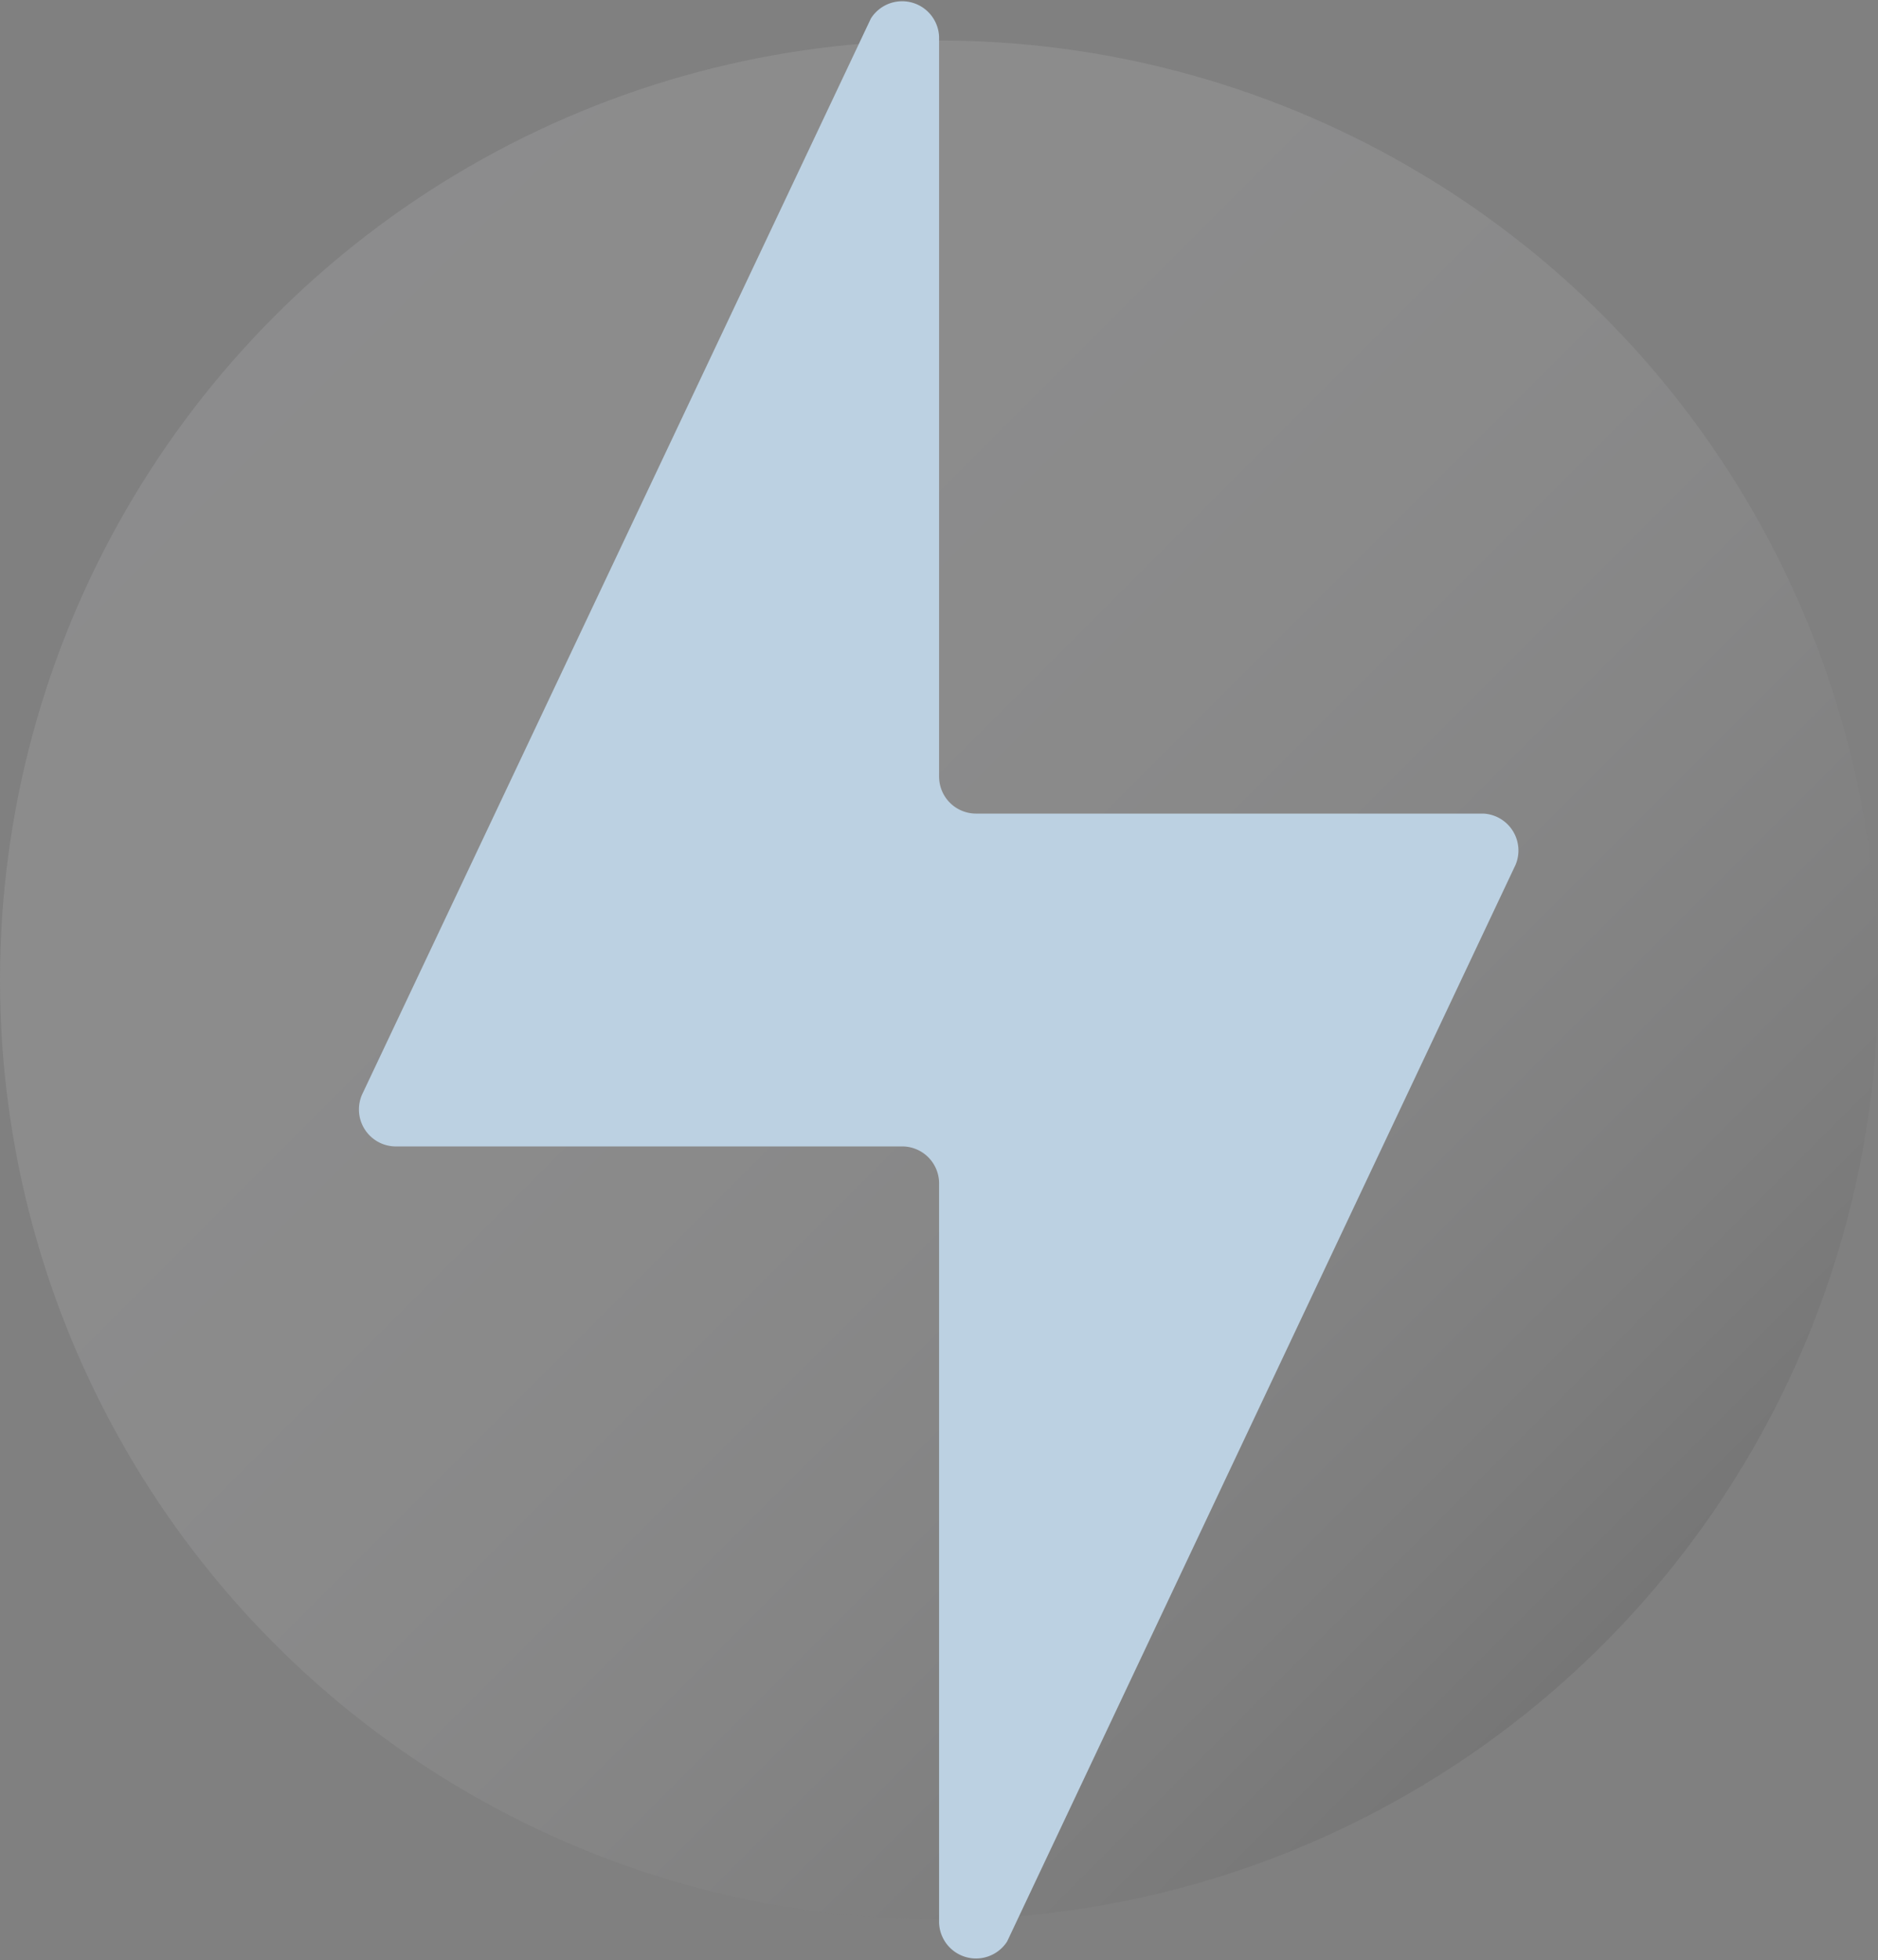
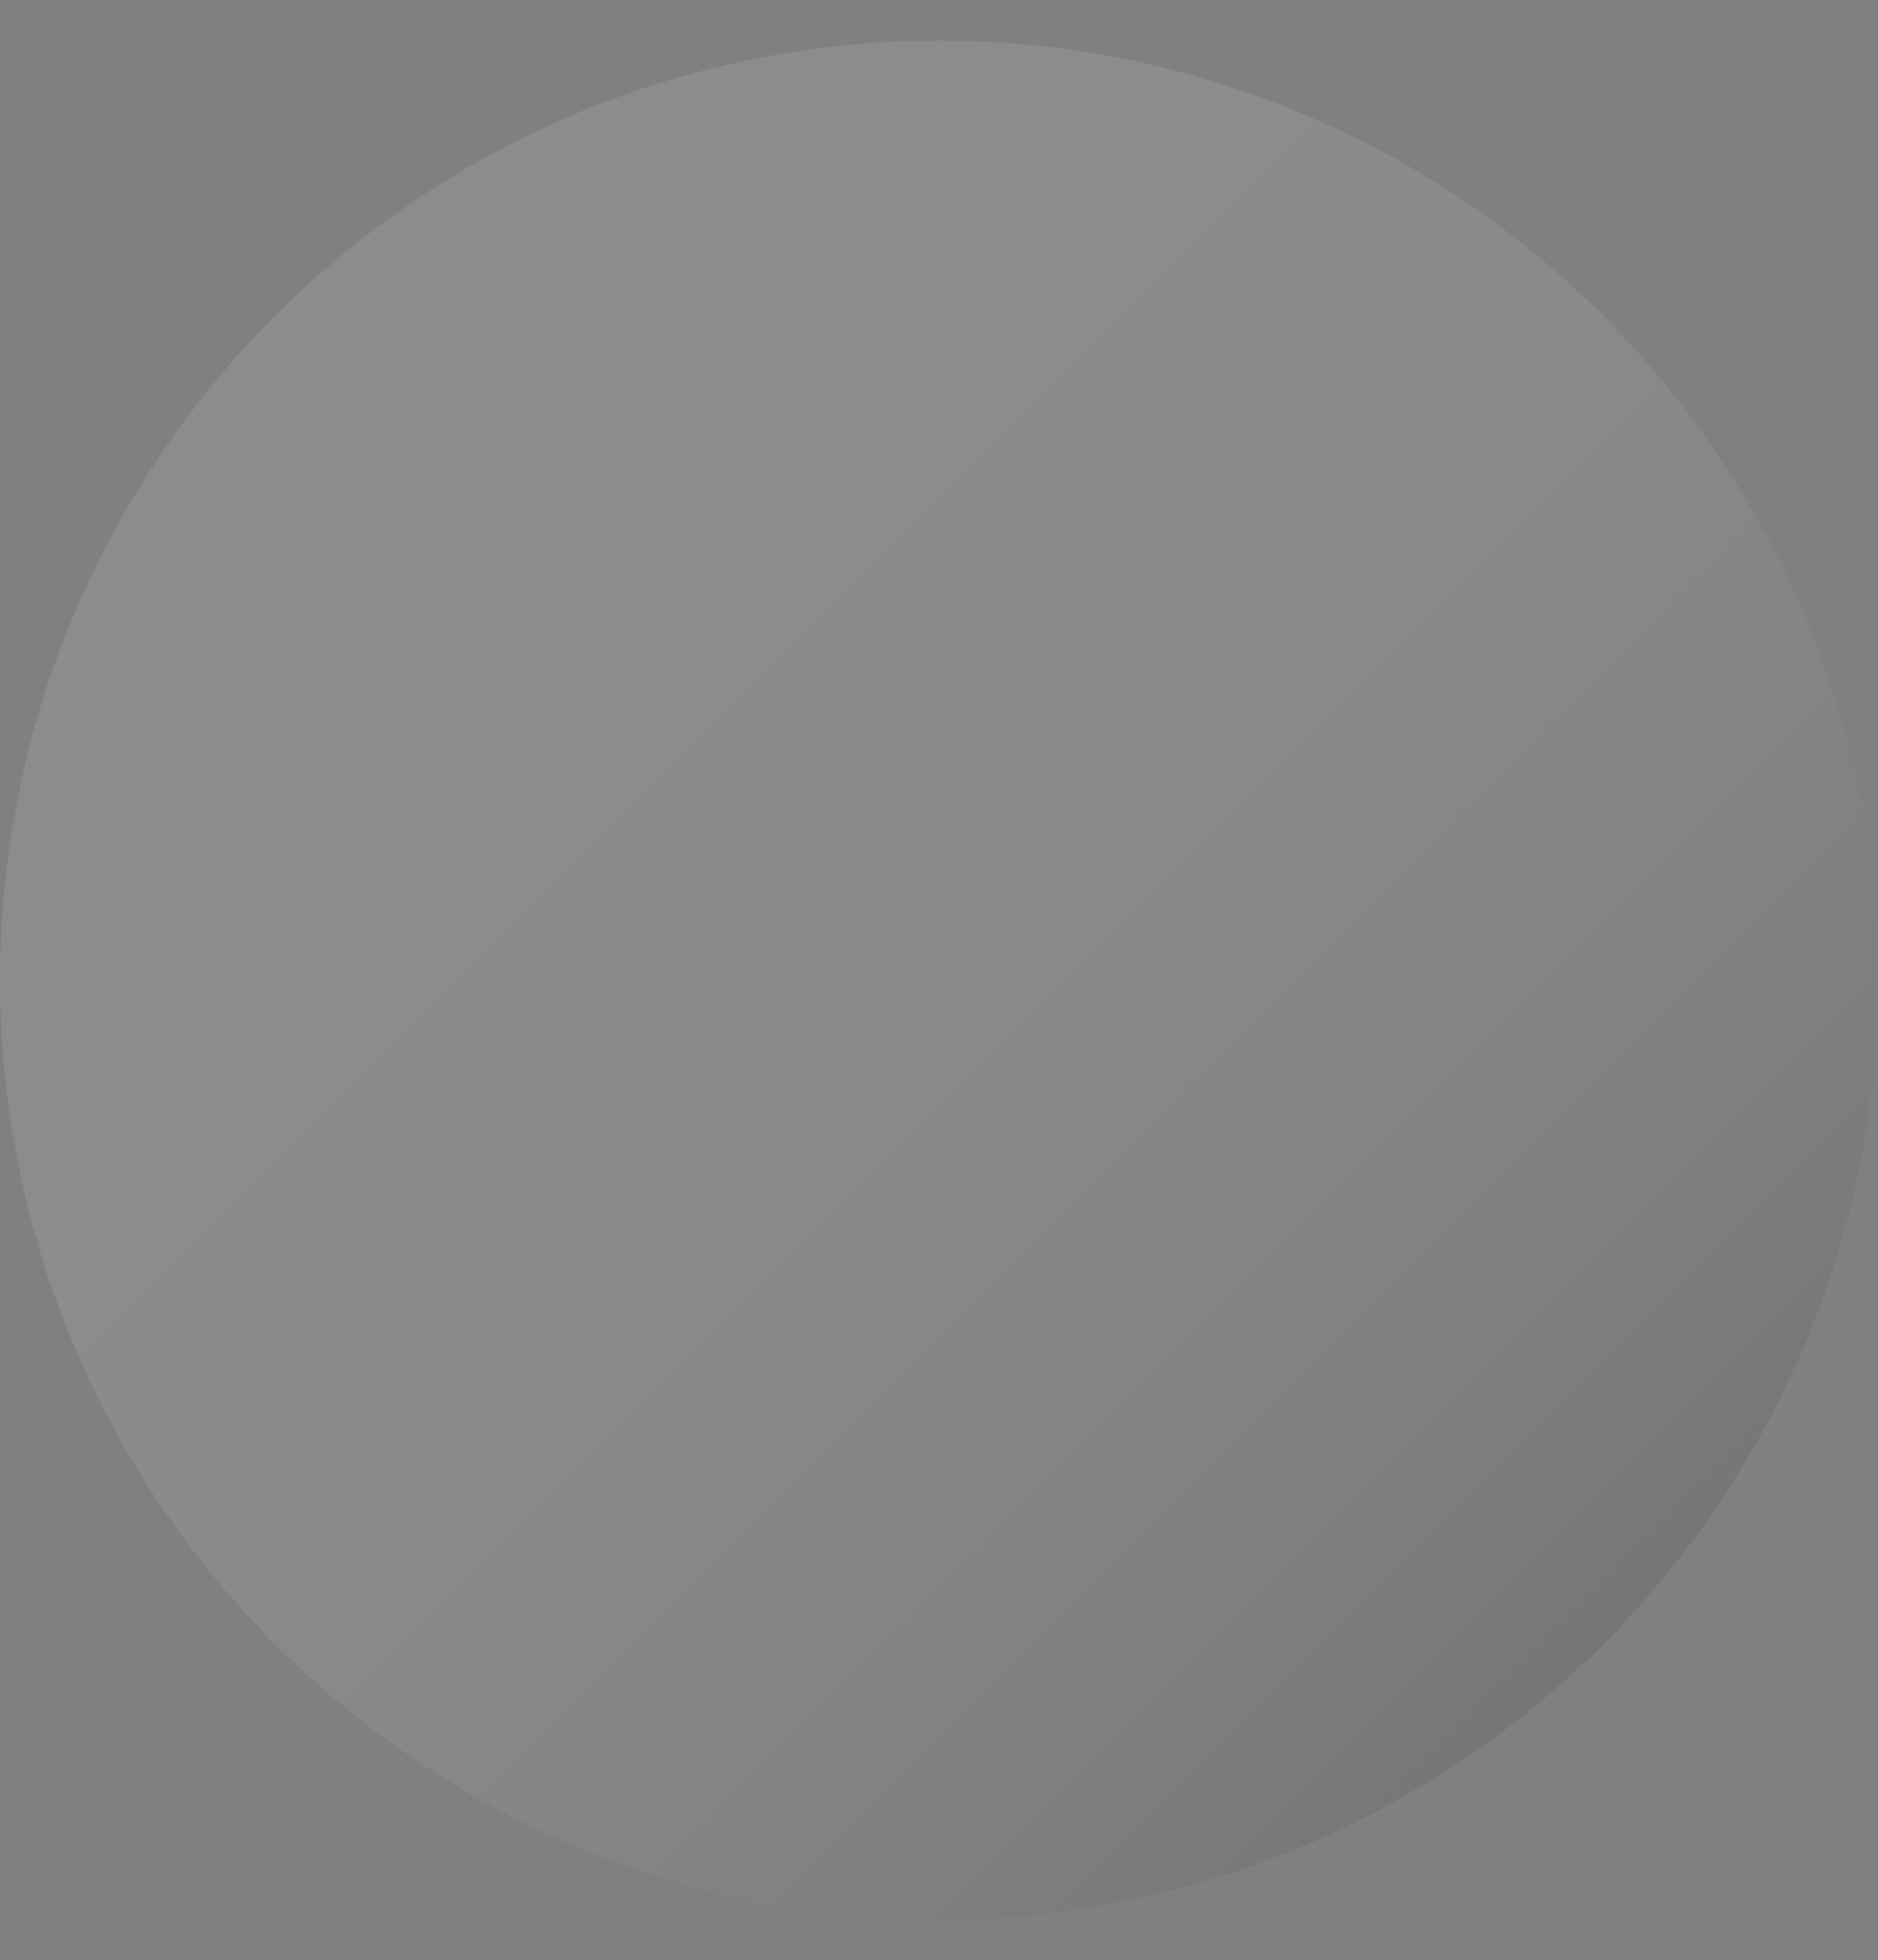
<svg xmlns="http://www.w3.org/2000/svg" viewBox="0 0 101.61 106">
  <rect x="0" y="0" width="101.61" height="106" fill="#808080" stroke="none" />
  <defs>
    <style>.cls-1{opacity:0.1;fill:url(#Unbenannter_Verlauf_8);}.cls-2{fill:#bcd1e2;}</style>
    <linearGradient id="Unbenannter_Verlauf_8" x1="1059.08" y1="130.84" x2="1160.7" y2="130.84" gradientTransform="matrix(0.71, 0.71, 0.71, -0.71, -826.52, -639.29)" gradientUnits="userSpaceOnUse">
      <stop offset="0" stop-color="#fdfdff" />
      <stop offset="0.2" stop-color="#fafafc" />
      <stop offset="0.33" stop-color="#f1f1f3" />
      <stop offset="0.45" stop-color="#e2e2e4" />
      <stop offset="0.55" stop-color="#cdcdcf" />
      <stop offset="0.65" stop-color="#b2b2b3" />
      <stop offset="0.74" stop-color="#909091" />
      <stop offset="0.83" stop-color="#686868" />
      <stop offset="0.91" stop-color="#393939" />
      <stop offset="0.99" stop-color="#060606" />
      <stop offset="1" />
    </linearGradient>
  </defs>
  <g id="Ebene_2" data-name="Ebene 2">
    <g id="Icons">
      <circle class="cls-1" cx="50.81" cy="53" r="50.81" />
-       <path class="cls-2" d="M50.81,104v-40a2,2,0,0,0-2-2H21.36a2,2,0,0,1-1.73-2.89L47.12,1A2,2,0,0,1,50.81,2v40a2,2,0,0,0,2,2H80.26A2,2,0,0,1,82,46.77L54.49,105A2,2,0,0,1,50.81,104Z" />
    </g>
  </g>
</svg>